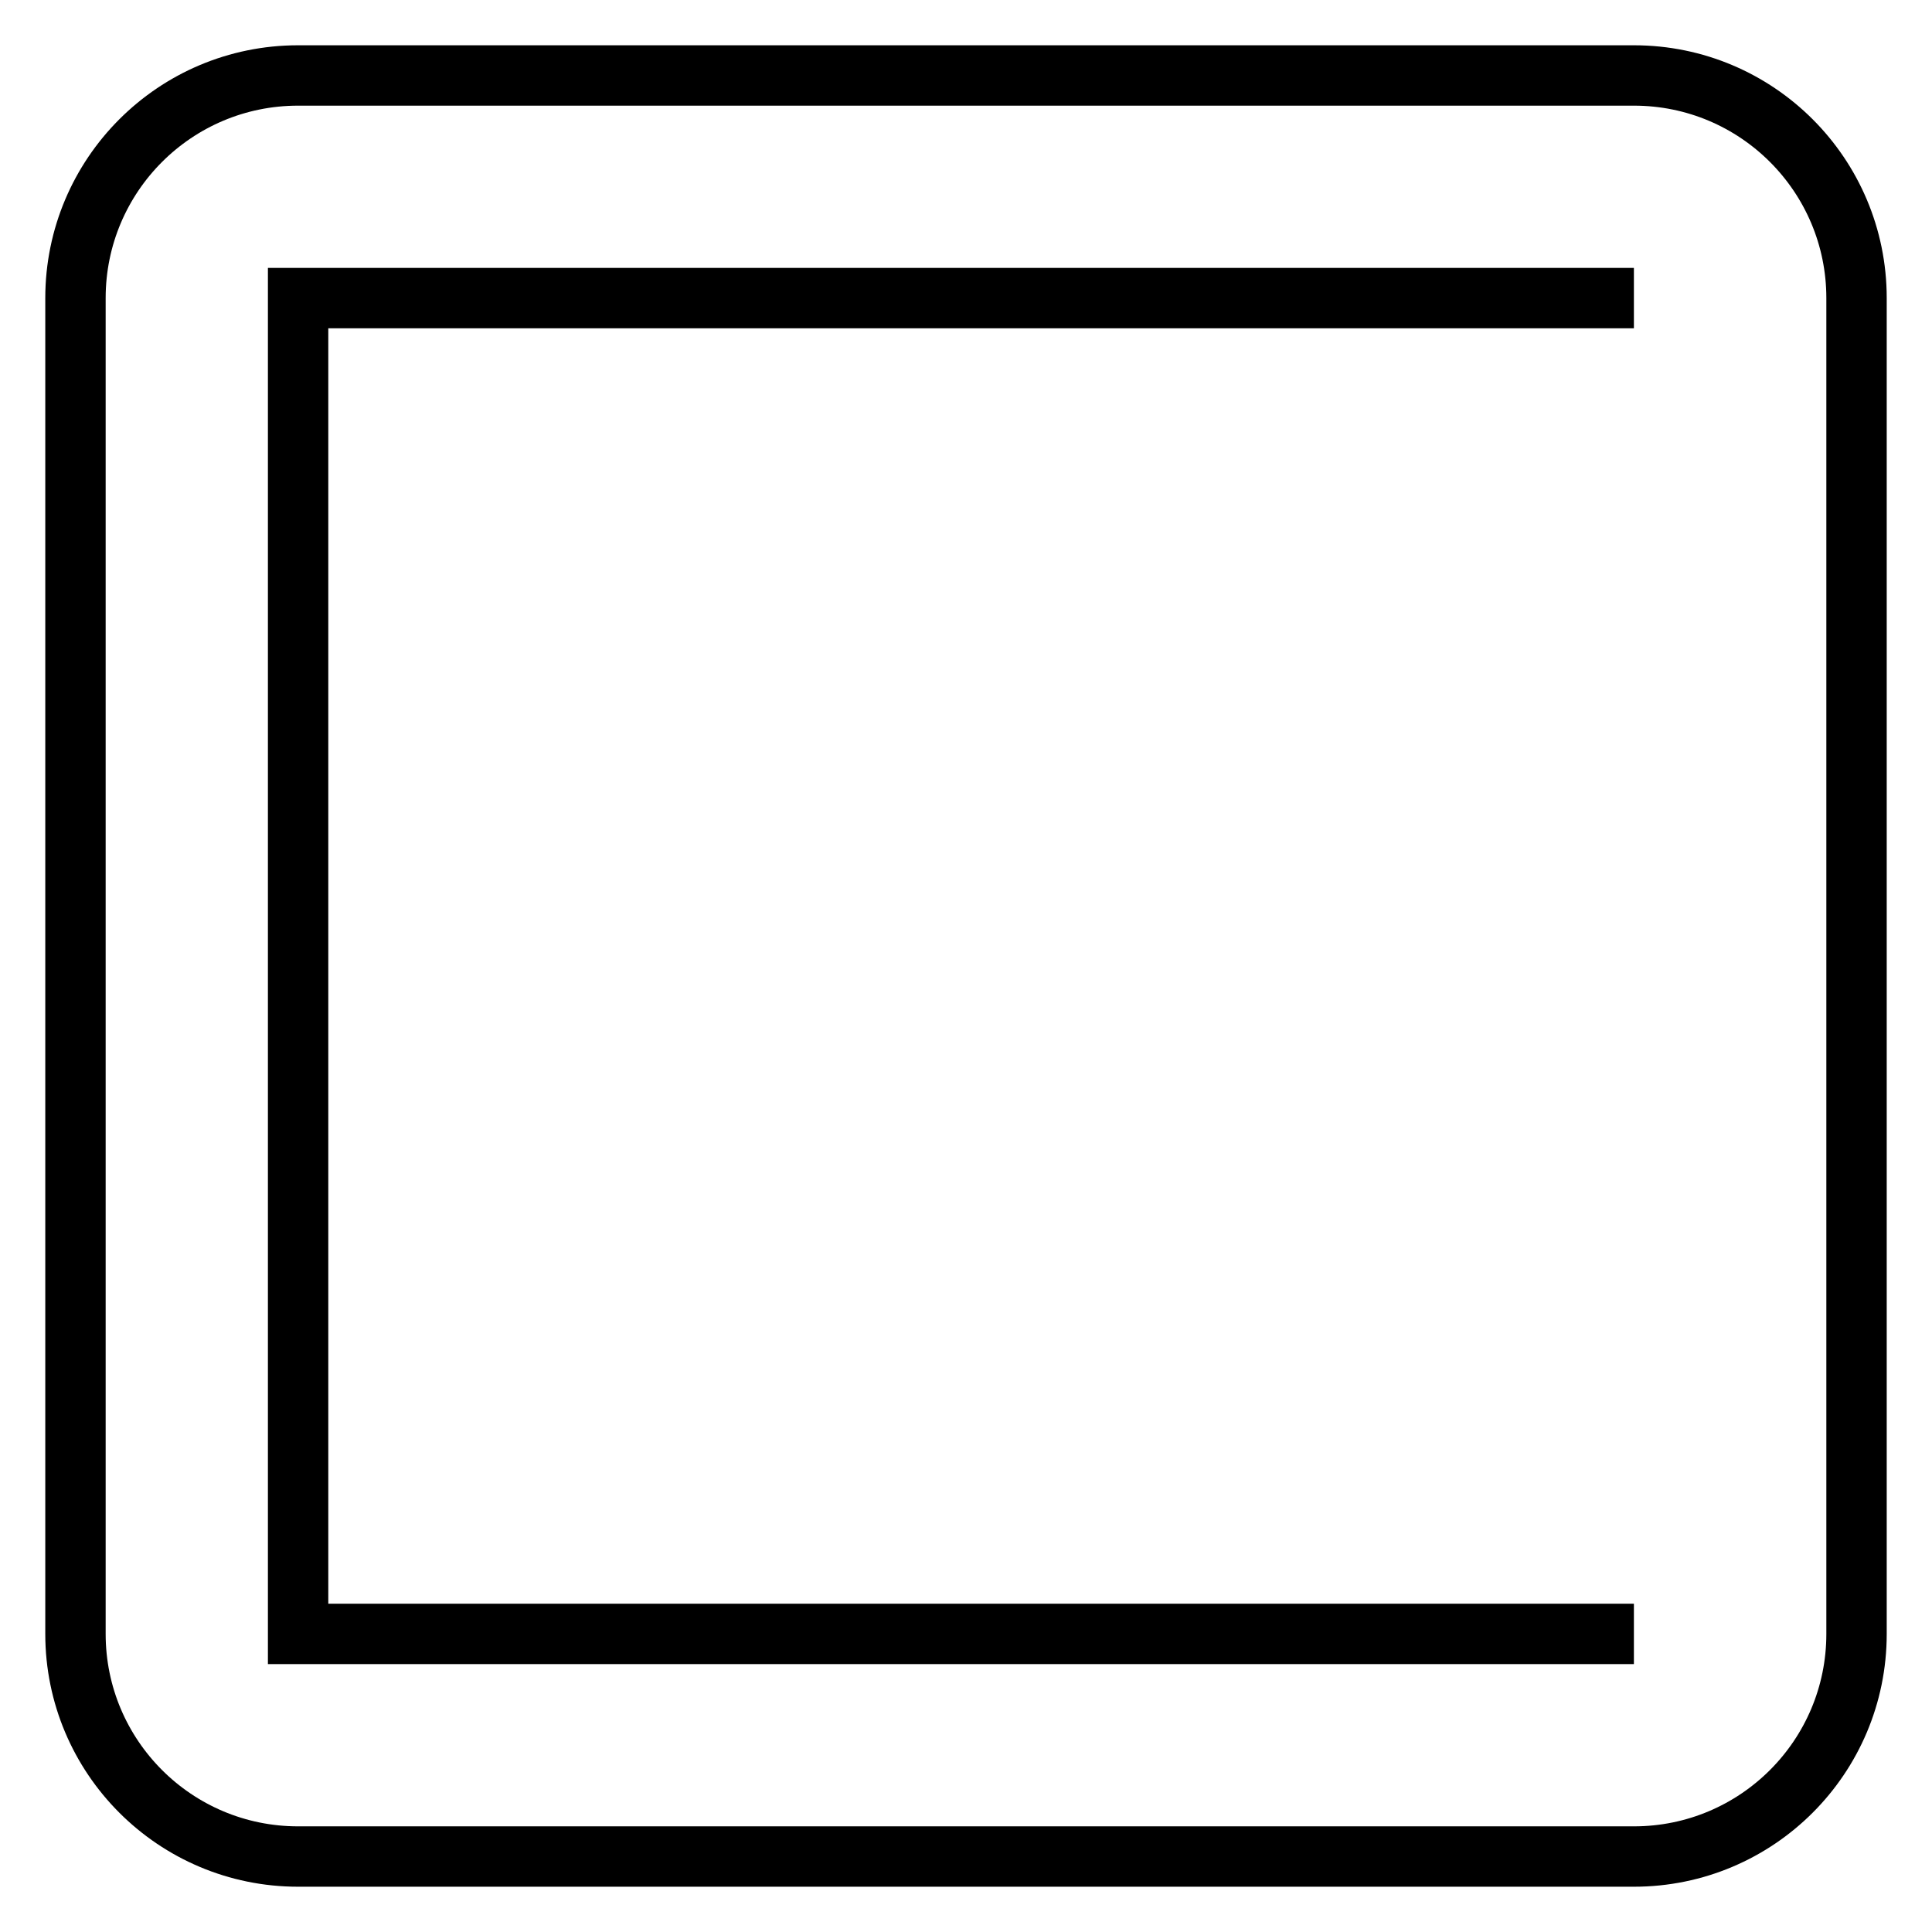
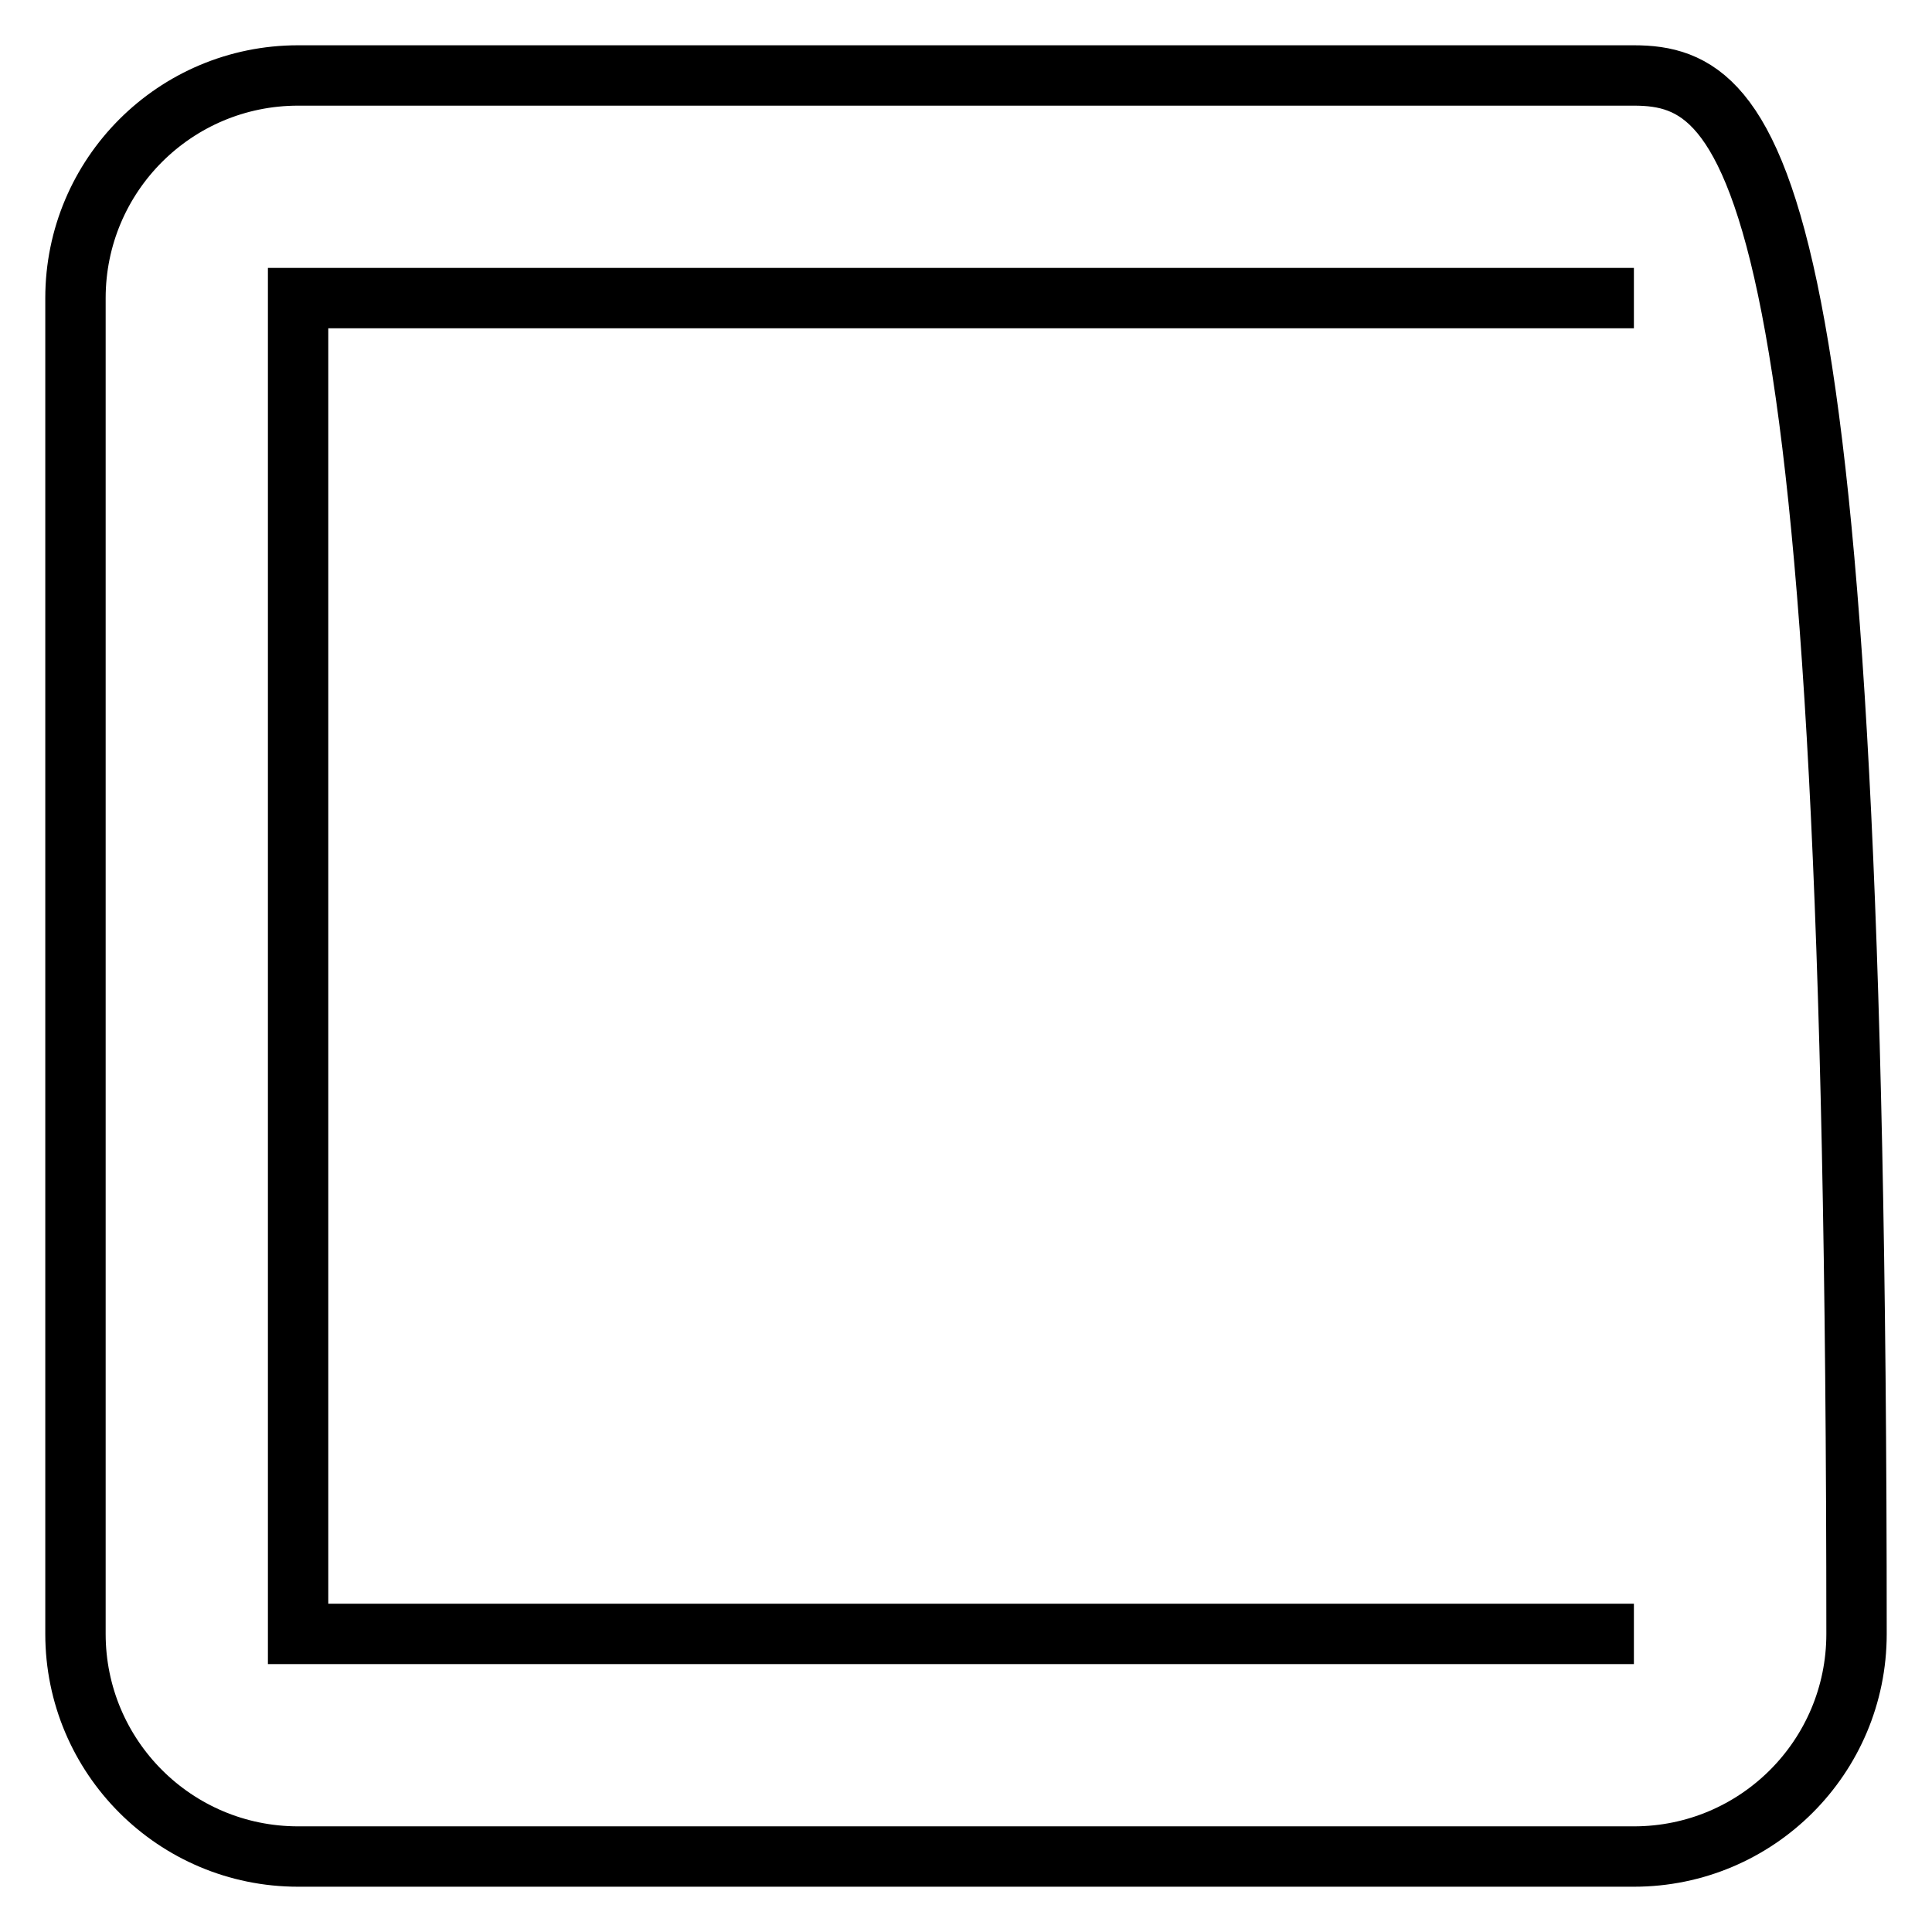
<svg xmlns="http://www.w3.org/2000/svg" version="1.1" x="0px" y="0px" viewBox="0 0 256 256" enable-background="new 0 0 256 256" xml:space="preserve">
  <g>
-     <path stroke-width="8" fill-opacity="0" stroke="#000000" d="M216.5,216.5h-177v-177h177 M216.5,10h-177C23.2,10,10,23.2,10,39.5l0,0v177c0,16.3,13.2,29.5,29.5,29.5 h177c16.3,0,29.5-13.2,29.5-29.5v-177C246,23.2,232.8,10,216.5,10z" />
+     <path stroke-width="8" fill-opacity="0" stroke="#000000" d="M216.5,216.5h-177v-177h177 M216.5,10h-177C23.2,10,10,23.2,10,39.5l0,0v177c0,16.3,13.2,29.5,29.5,29.5 h177c16.3,0,29.5-13.2,29.5-29.5C246,23.2,232.8,10,216.5,10z" />
  </g>
</svg>